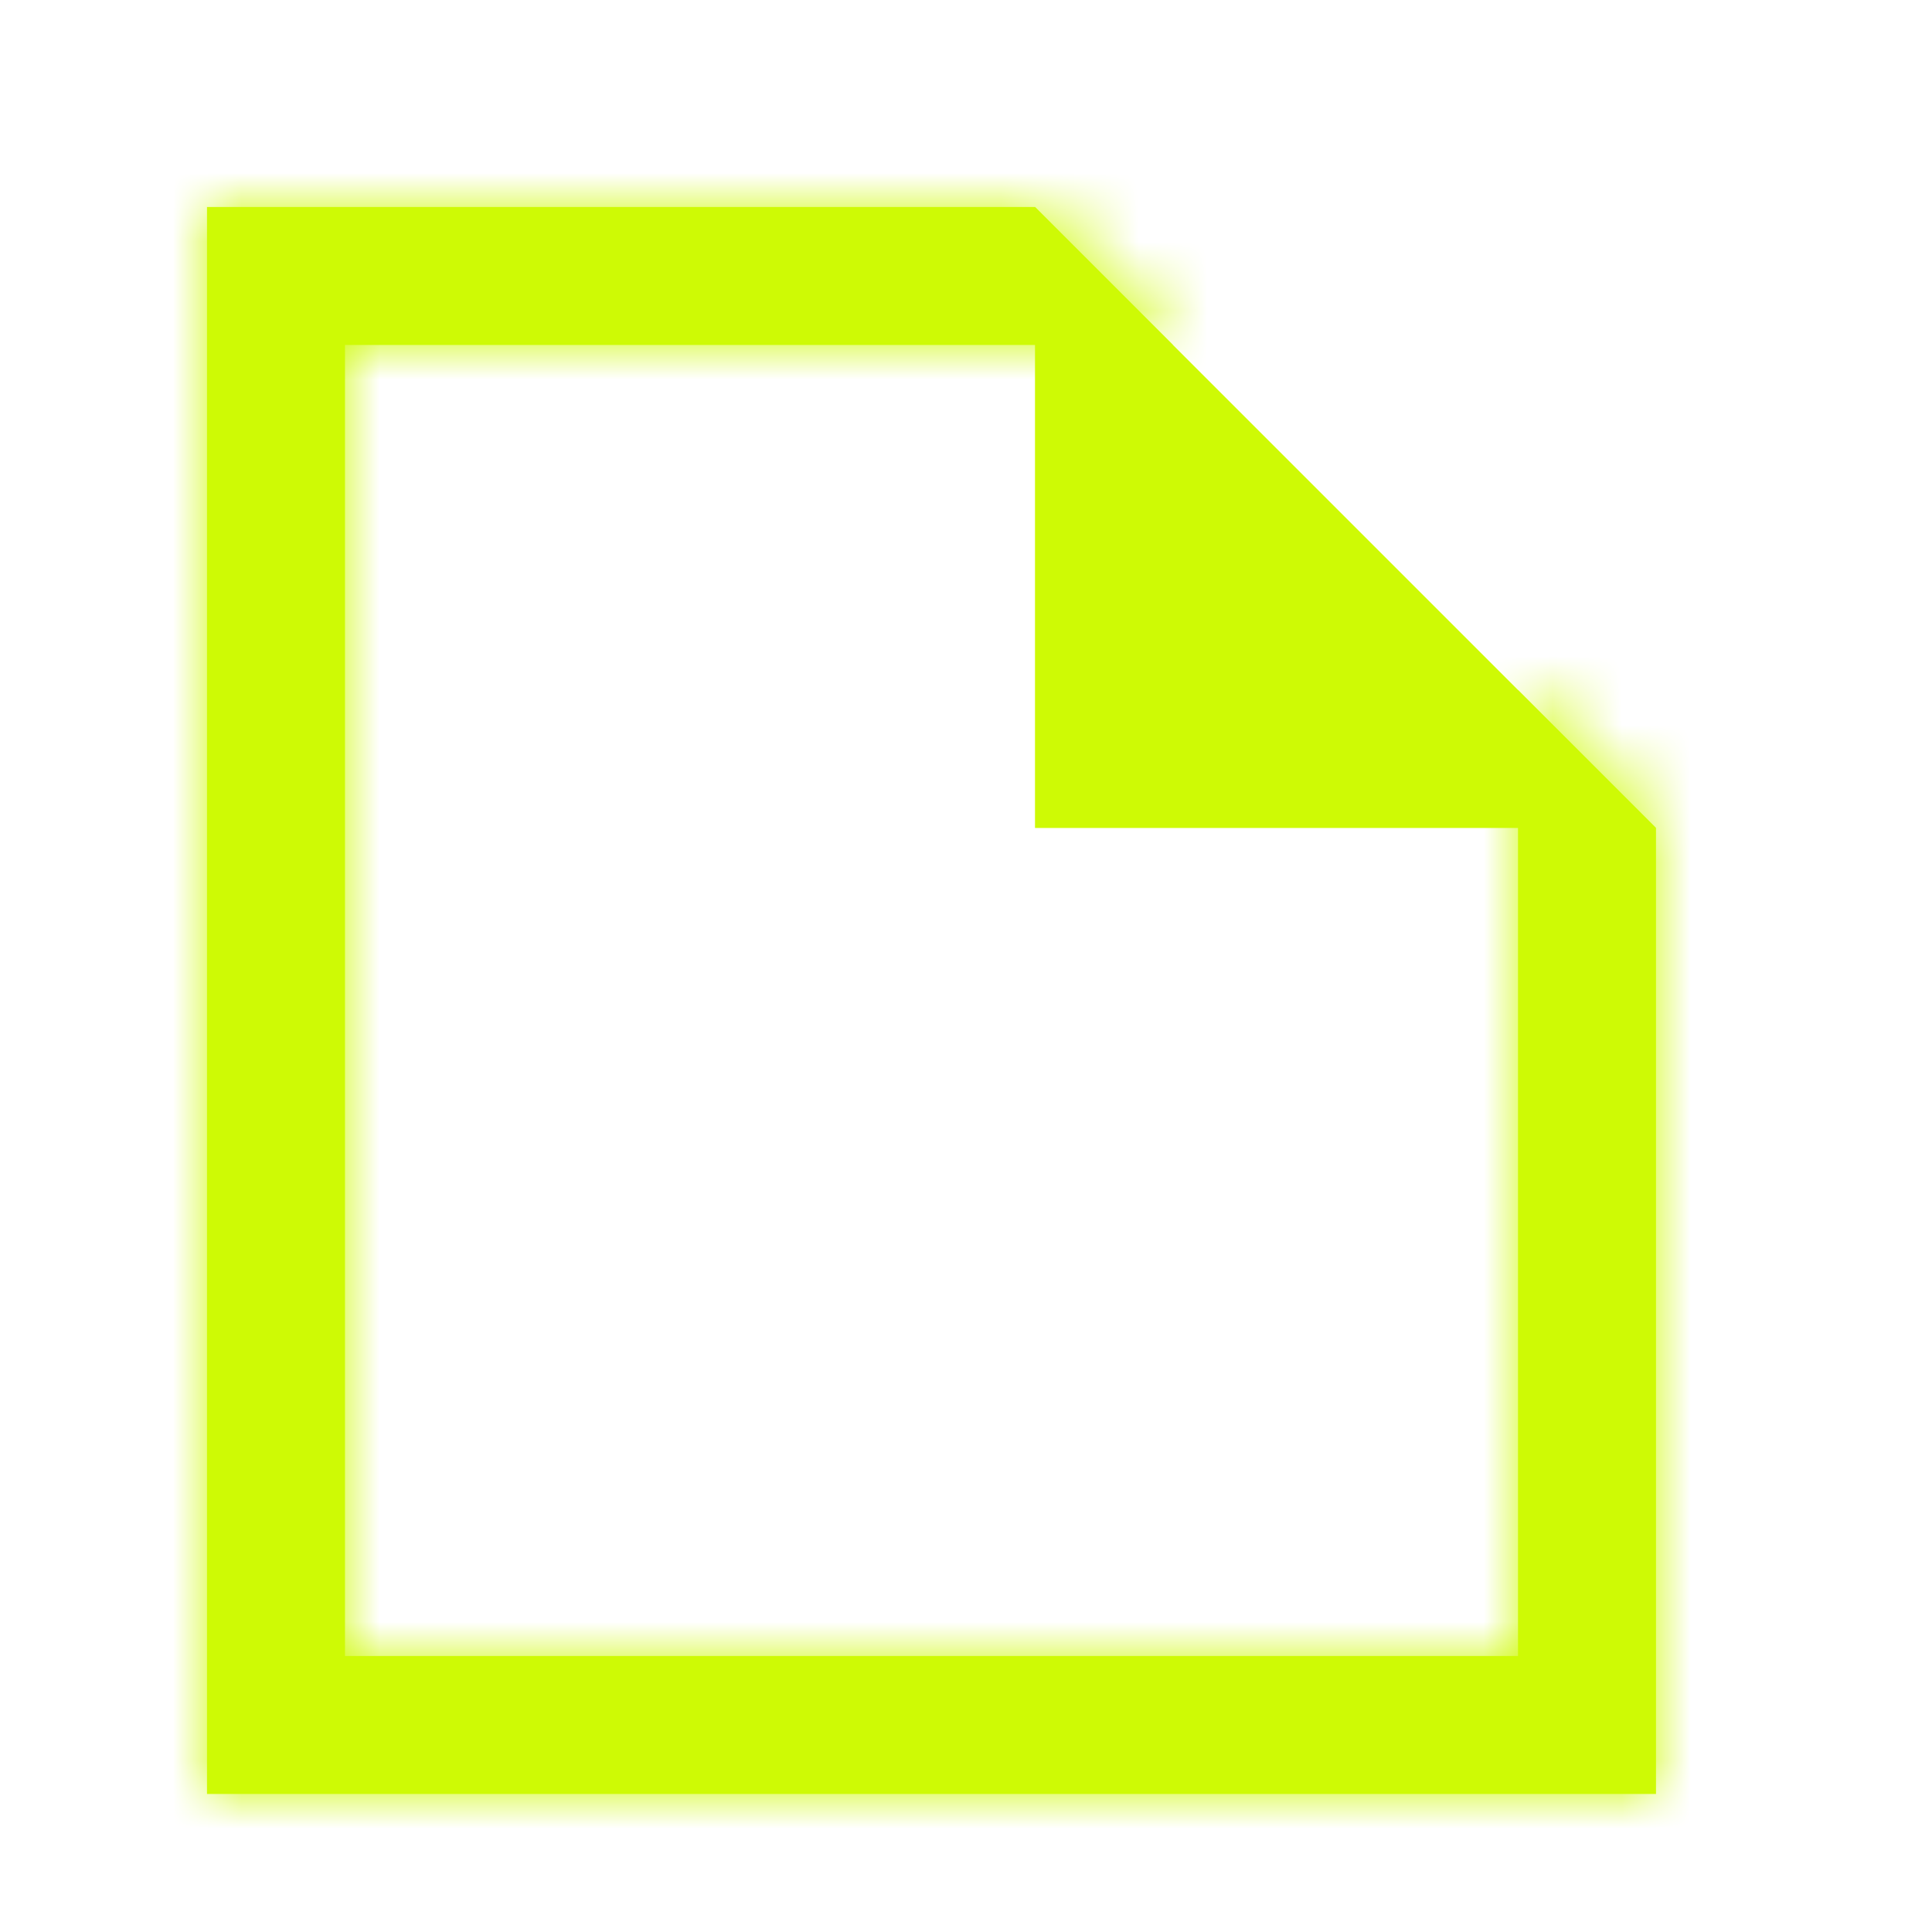
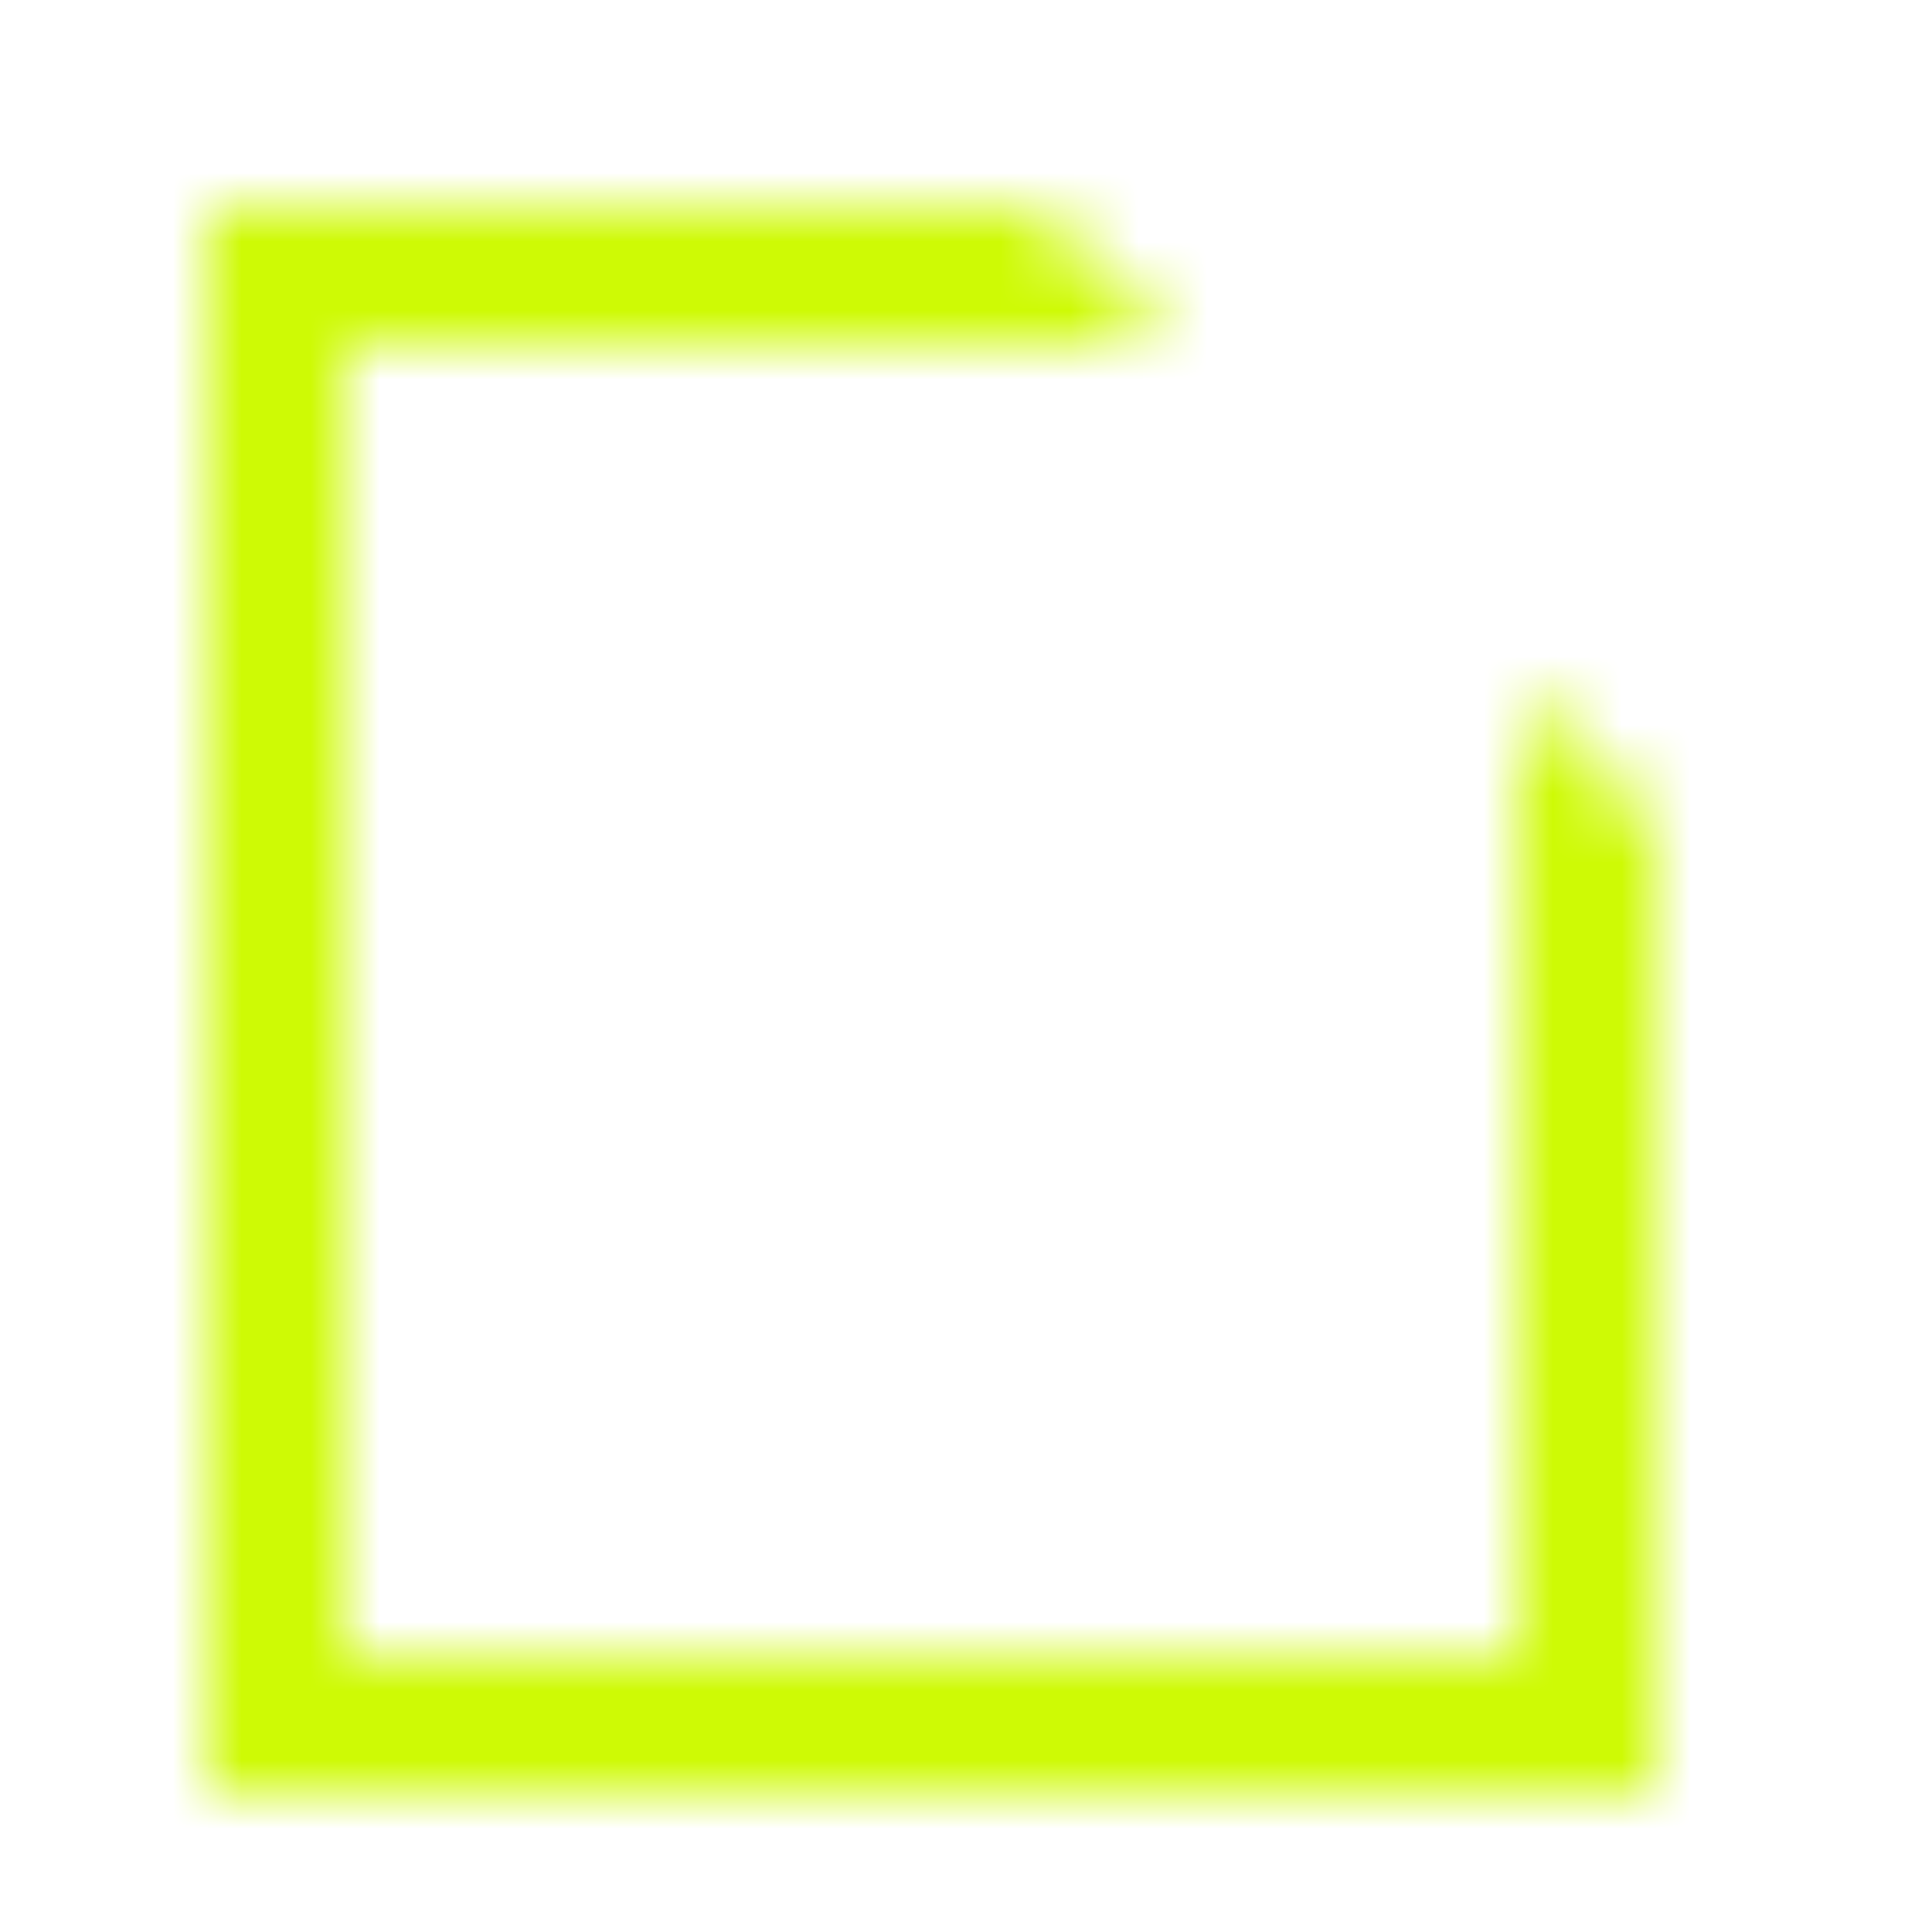
<svg xmlns="http://www.w3.org/2000/svg" width="28" height="28" viewBox="0 0 28 28" fill="none">
-   <path d="M16 11V5.414L21.586 11H16Z" fill="url(#paint0_linear_3_5571)" stroke="url(#paint1_linear_3_5571)" stroke-width="2" />
  <mask id="path-2-inside-1_3_5571" fill="white">
    <path fill-rule="evenodd" clip-rule="evenodd" d="M15 3H3V26H24V12L22 10V24H5V5H17L15 3Z" />
  </mask>
-   <path fill-rule="evenodd" clip-rule="evenodd" d="M15 3H3V26H24V12L22 10V24H5V5H17L15 3Z" fill="url(#paint2_linear_3_5571)" />
  <path d="M15 3L16.414 1.586L15.828 1H15V3ZM3 3V1H1V3H3ZM3 26H1V28H3V26ZM24 26V28H26V26H24ZM24 12H26V11.172L25.414 10.586L24 12ZM22 10L23.414 8.586L20 5.172V10H22ZM22 24V26H24V24H22ZM5 24H3V26H5V24ZM5 5V3H3V5H5ZM17 5V7H21.828L18.414 3.586L17 5ZM15 1H3V5H15V1ZM1 3V26H5V3H1ZM3 28H24V24H3V28ZM26 26V12H22V26H26ZM20.586 11.414L22.586 13.414L25.414 10.586L23.414 8.586L20.586 11.414ZM24 24V10H20V24H24ZM5 26H22V22H5V26ZM3 5V24H7V5H3ZM17 3H5V7H17V3ZM13.586 4.414L15.586 6.414L18.414 3.586L16.414 1.586L13.586 4.414Z" fill="url(#paint3_linear_3_5571)" mask="url(#path-2-inside-1_3_5571)" />
  <defs>
    <linearGradient id="paint0_linear_3_5571" x1="15" y1="12" x2="25.615" y2="9.263" gradientUnits="userSpaceOnUse">
      <stop stop-color="#CEFA05" />
      <stop offset="1" stop-color="#CEFA05" />
    </linearGradient>
    <linearGradient id="paint1_linear_3_5571" x1="15" y1="12" x2="25.615" y2="9.263" gradientUnits="userSpaceOnUse">
      <stop stop-color="#CEFA05" />
      <stop offset="1" stop-color="#CEFA05" />
    </linearGradient>
    <linearGradient id="paint2_linear_3_5571" x1="3" y1="26" x2="28.028" y2="20.107" gradientUnits="userSpaceOnUse">
      <stop stop-color="#CEFA05" />
      <stop offset="1" stop-color="#CEFA05" />
    </linearGradient>
    <linearGradient id="paint3_linear_3_5571" x1="3" y1="26" x2="28.028" y2="20.107" gradientUnits="userSpaceOnUse">
      <stop stop-color="#CEFA05" />
      <stop offset="1" stop-color="#CEFA05" />
    </linearGradient>
  </defs>
</svg>